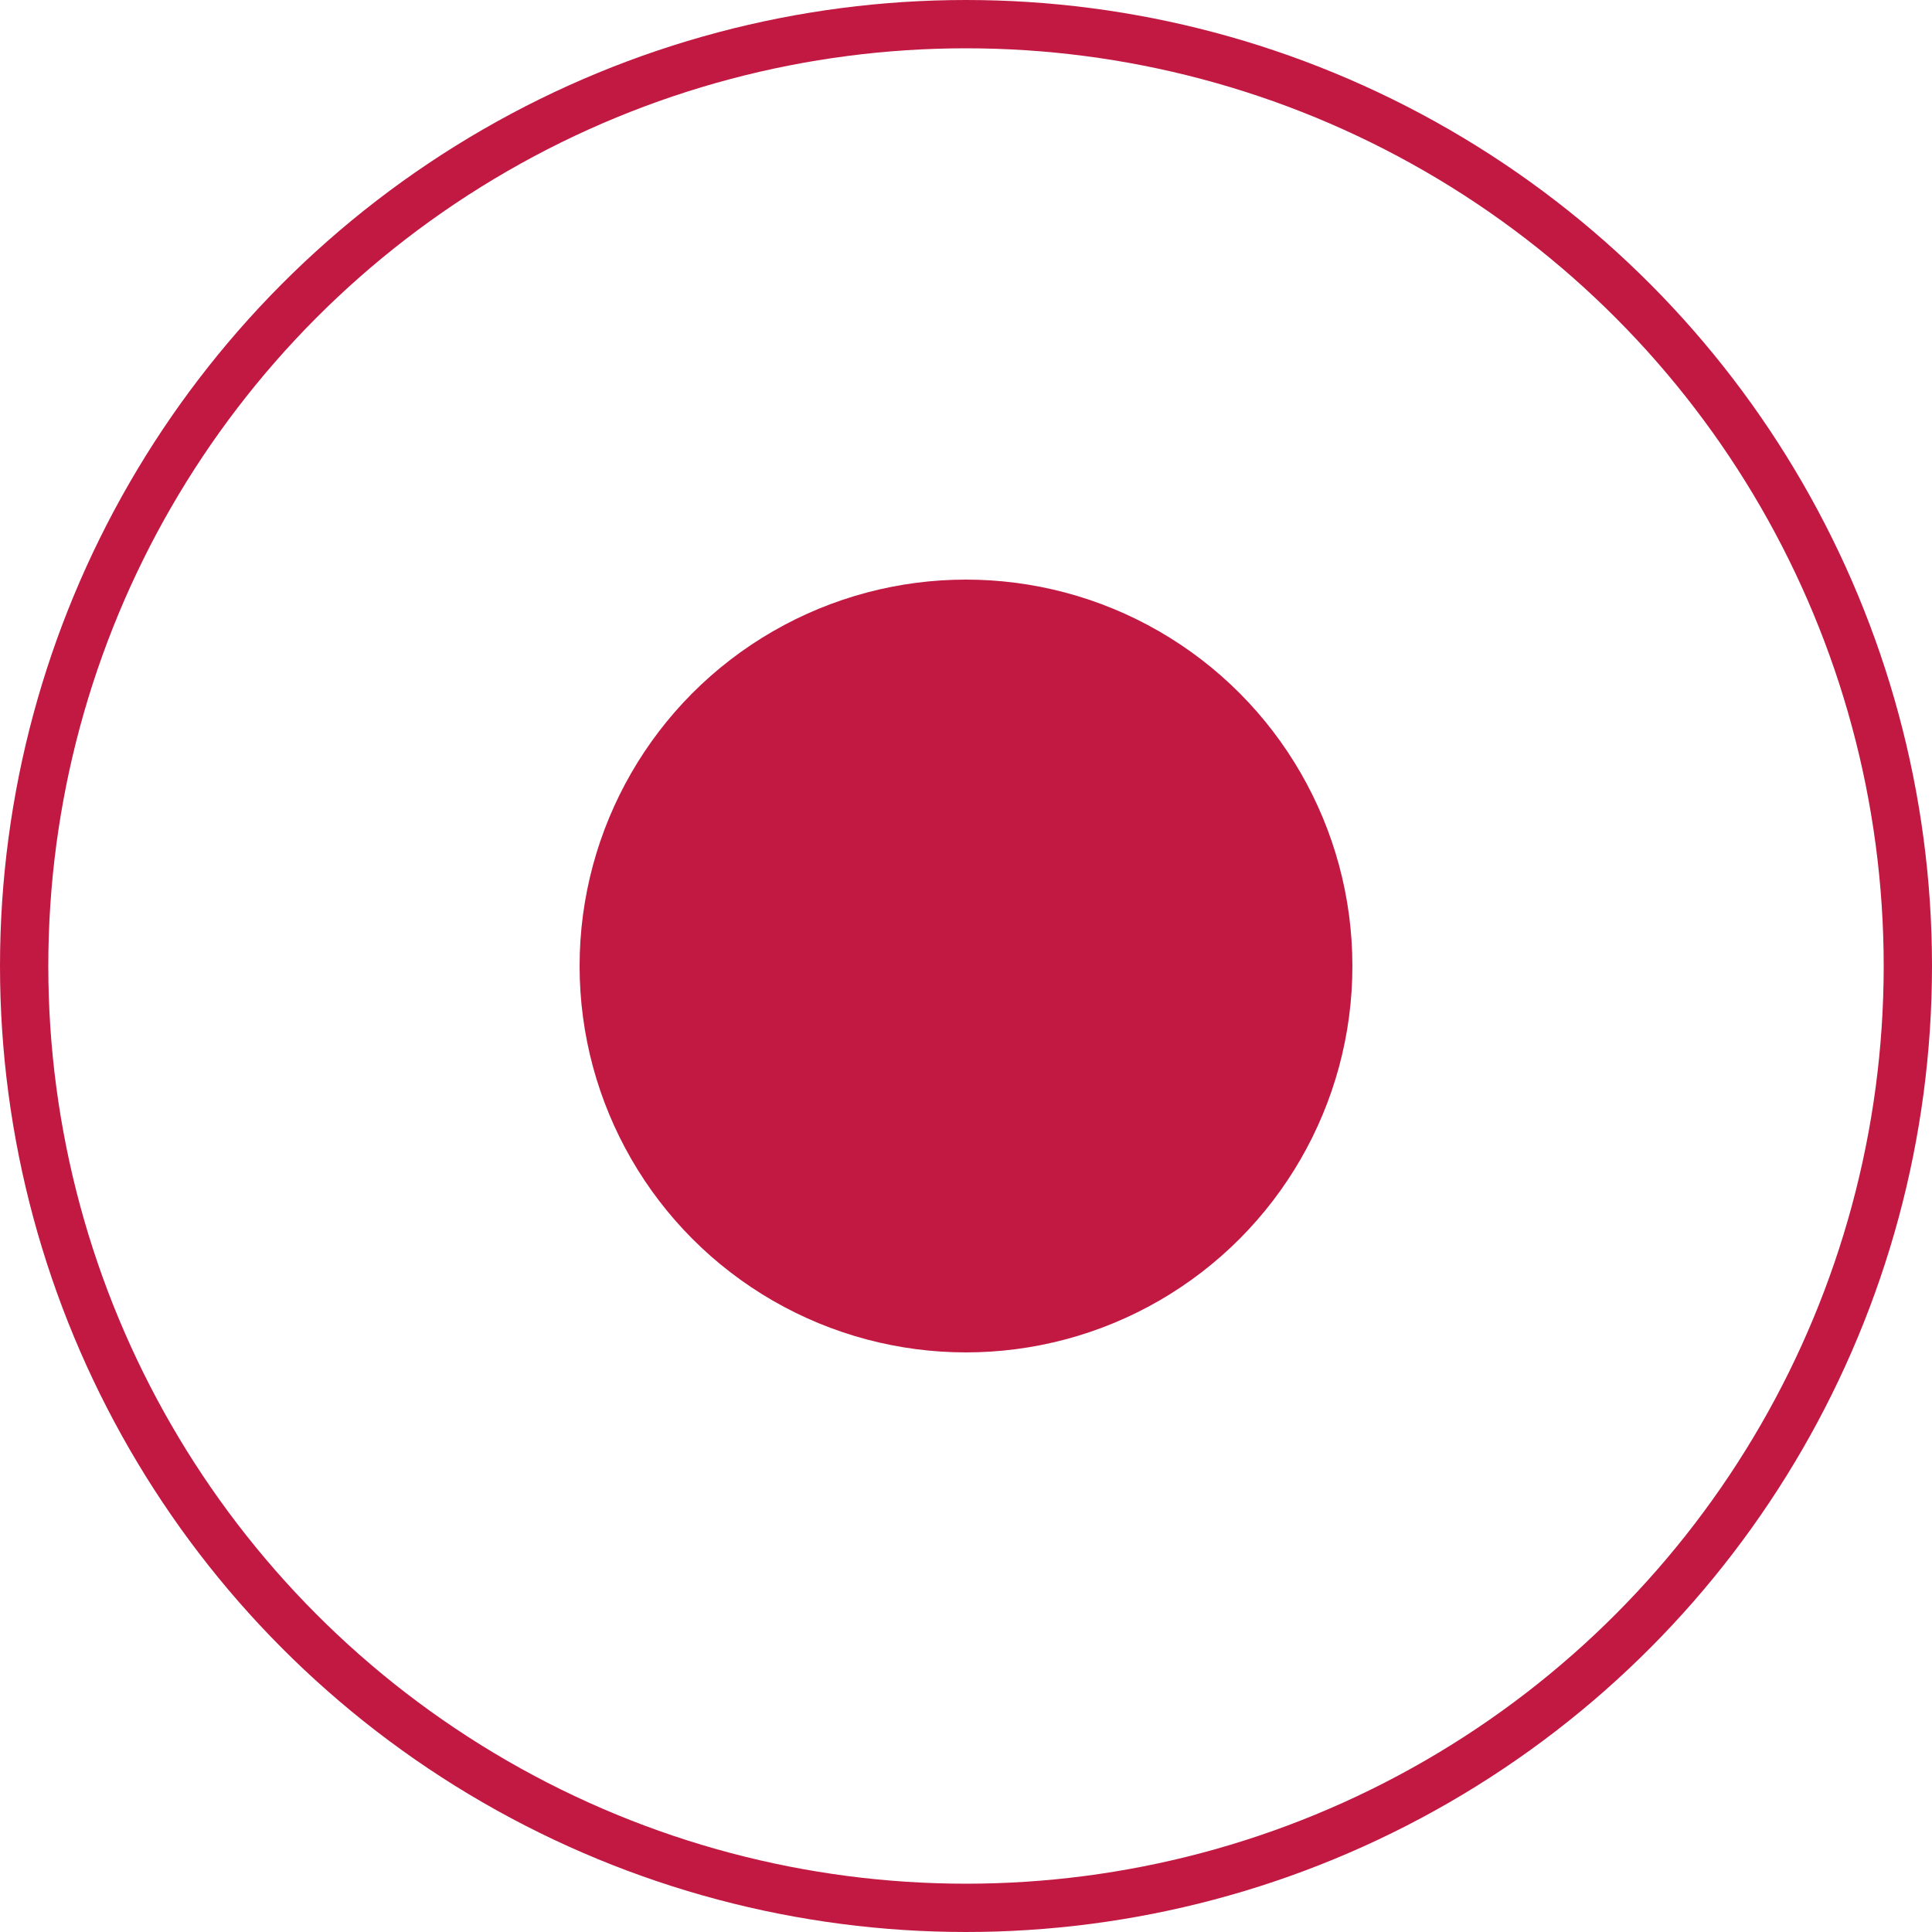
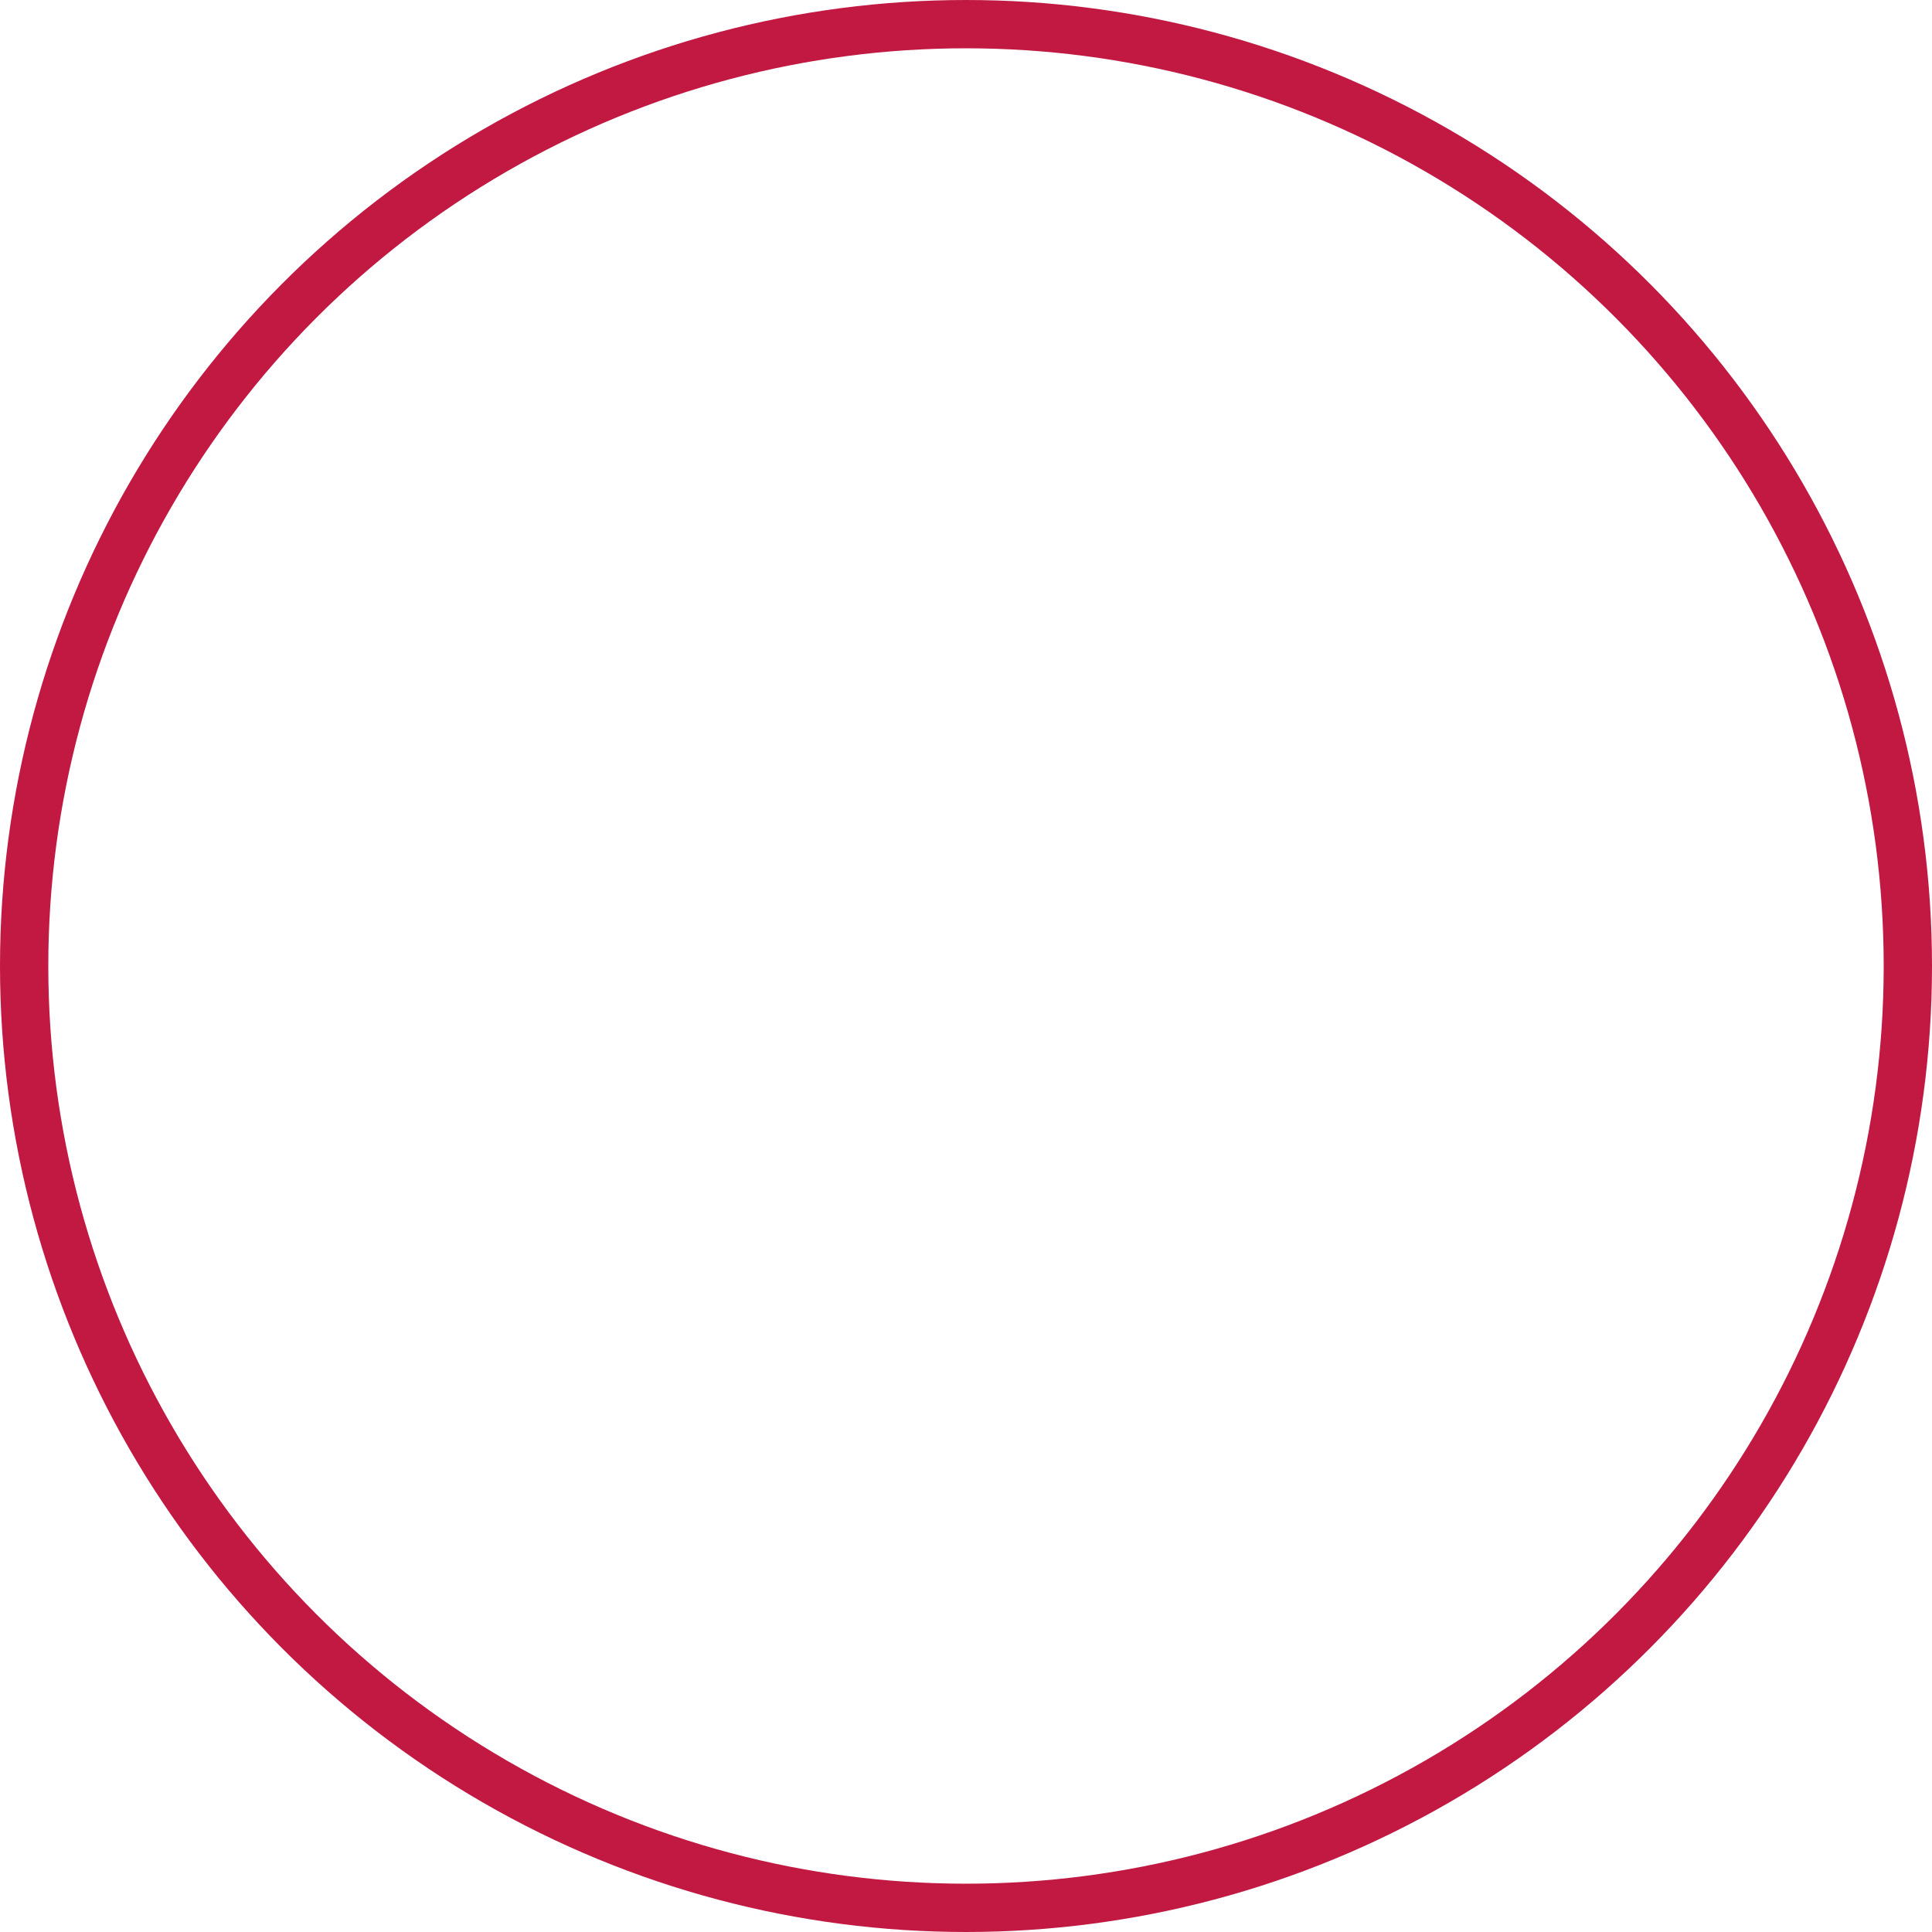
<svg xmlns="http://www.w3.org/2000/svg" width="20" height="20" viewBox="0 0 20 20" fill="none">
  <circle cx="10" cy="10" r="9.75" stroke="#C21943" stroke-width="0.5" />
-   <circle cx="10" cy="10" r="4" fill="#C21943" />
</svg>